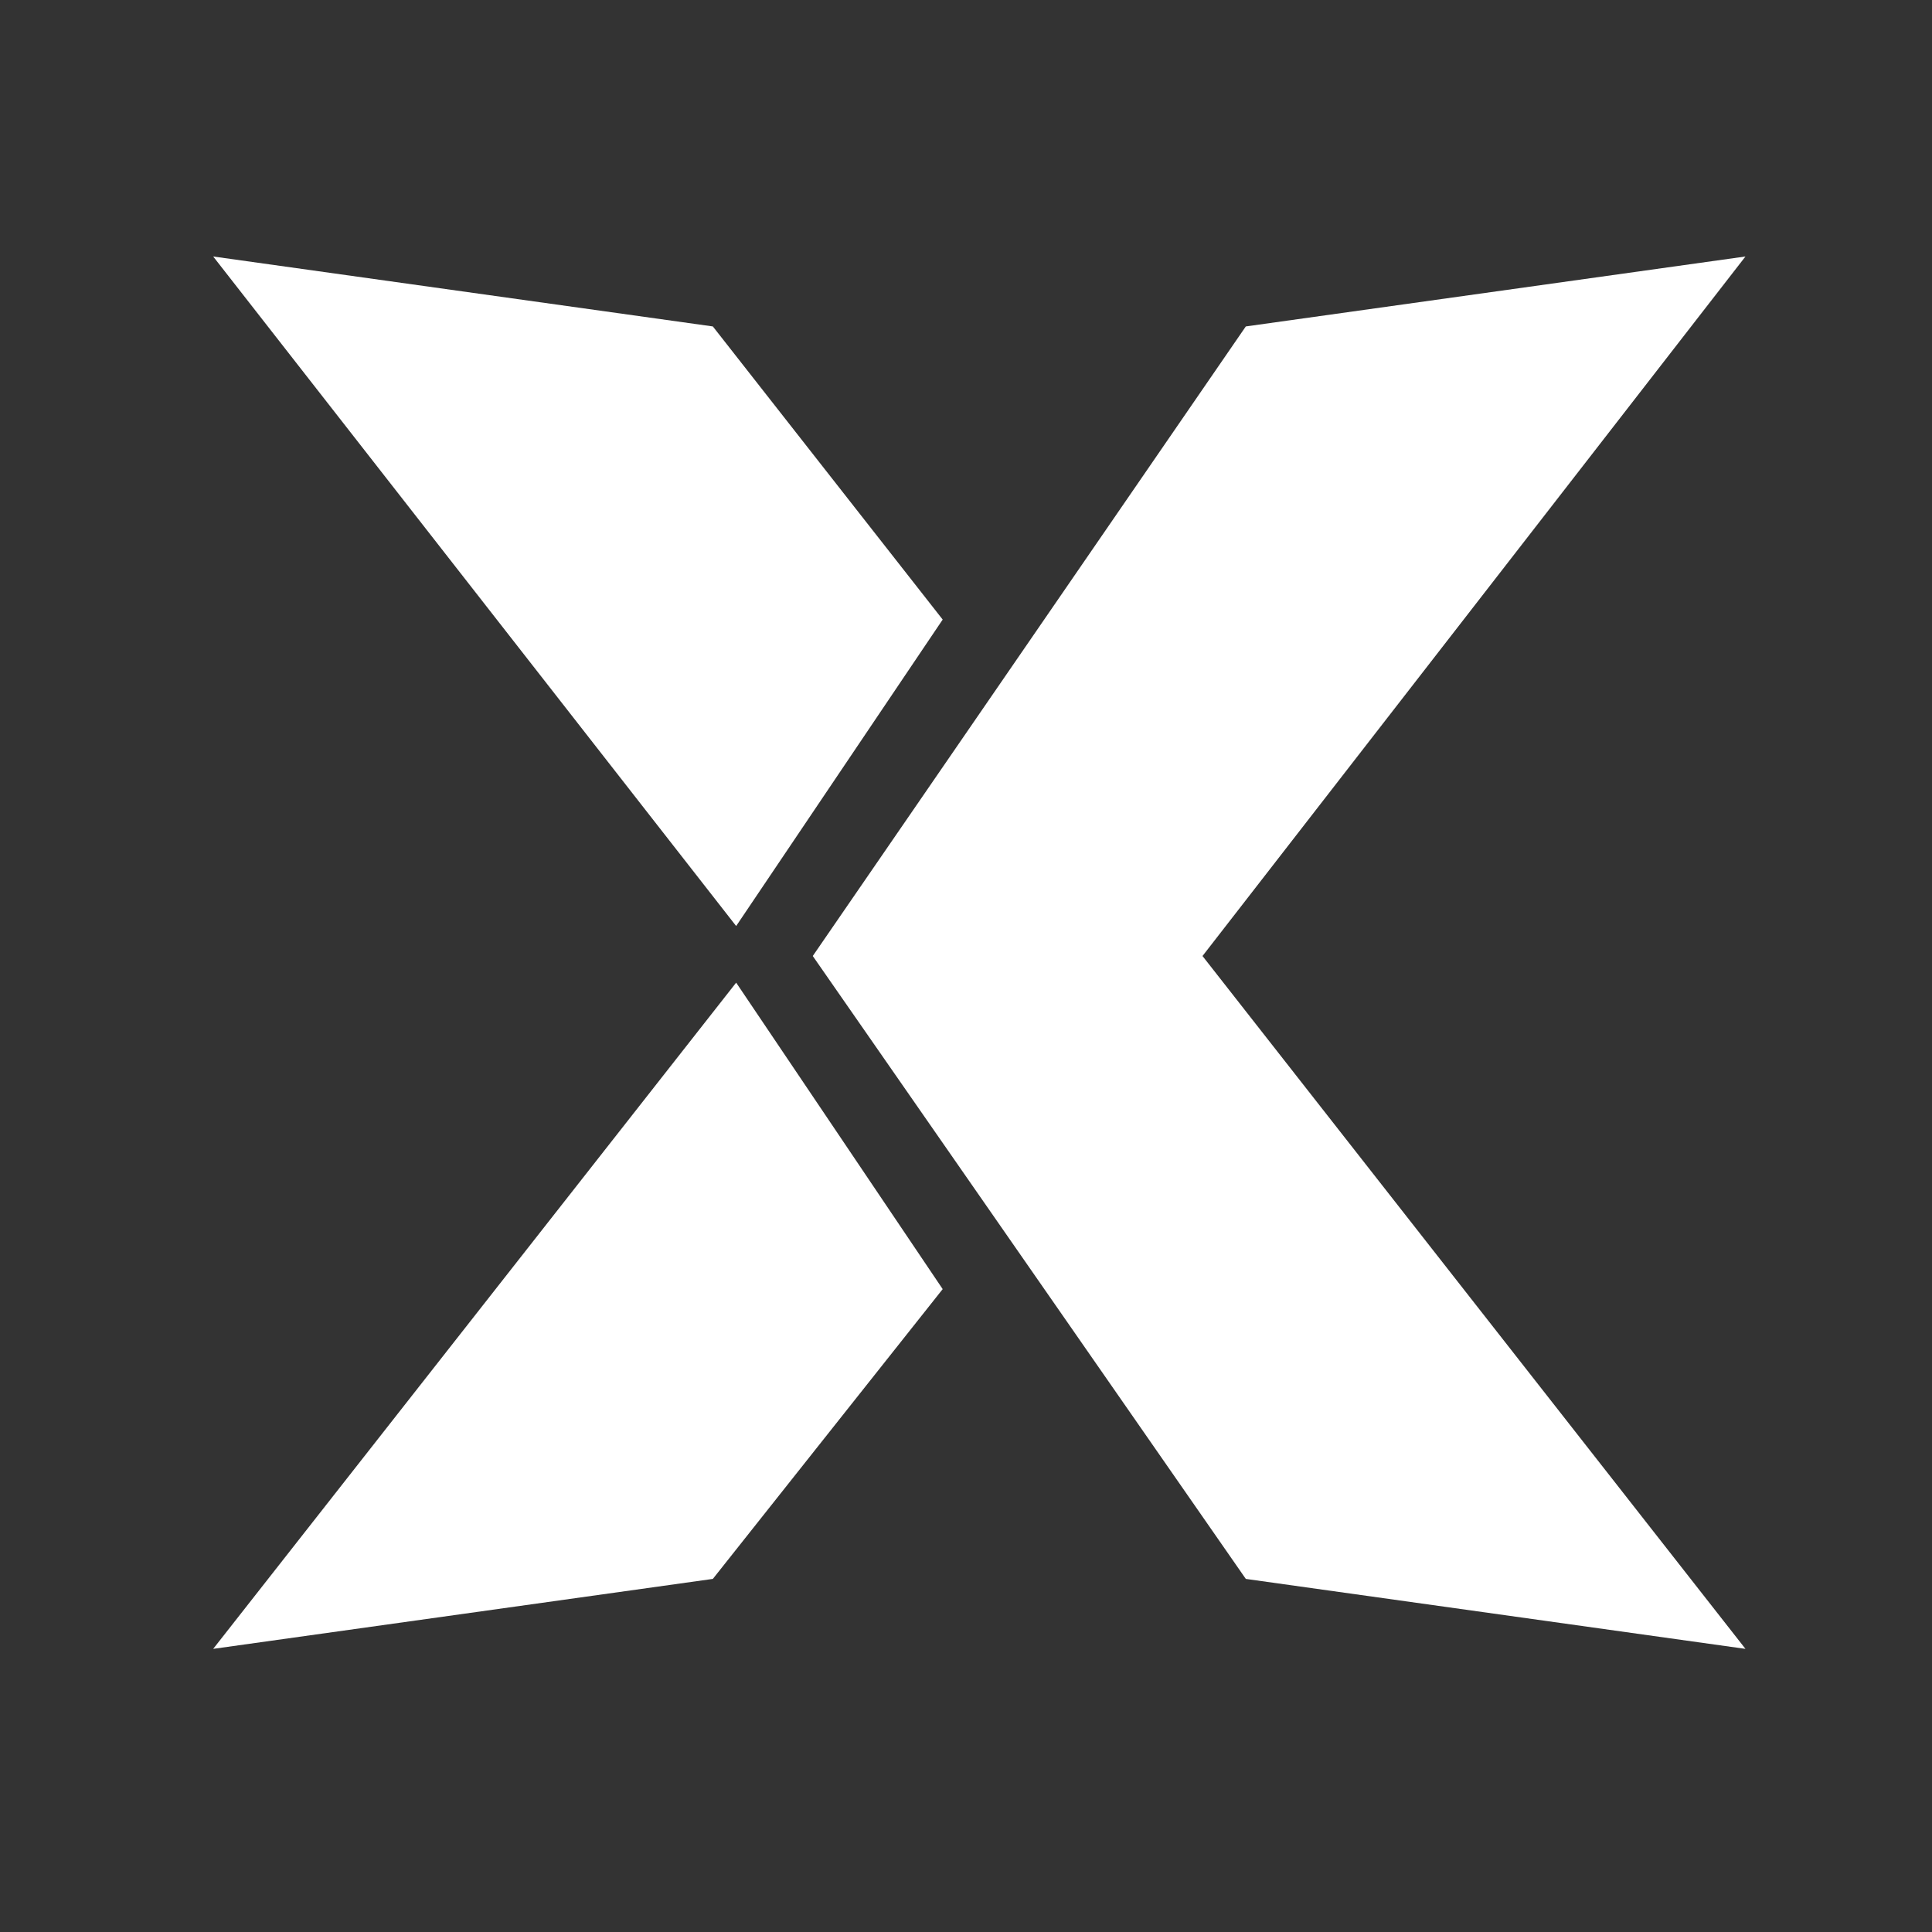
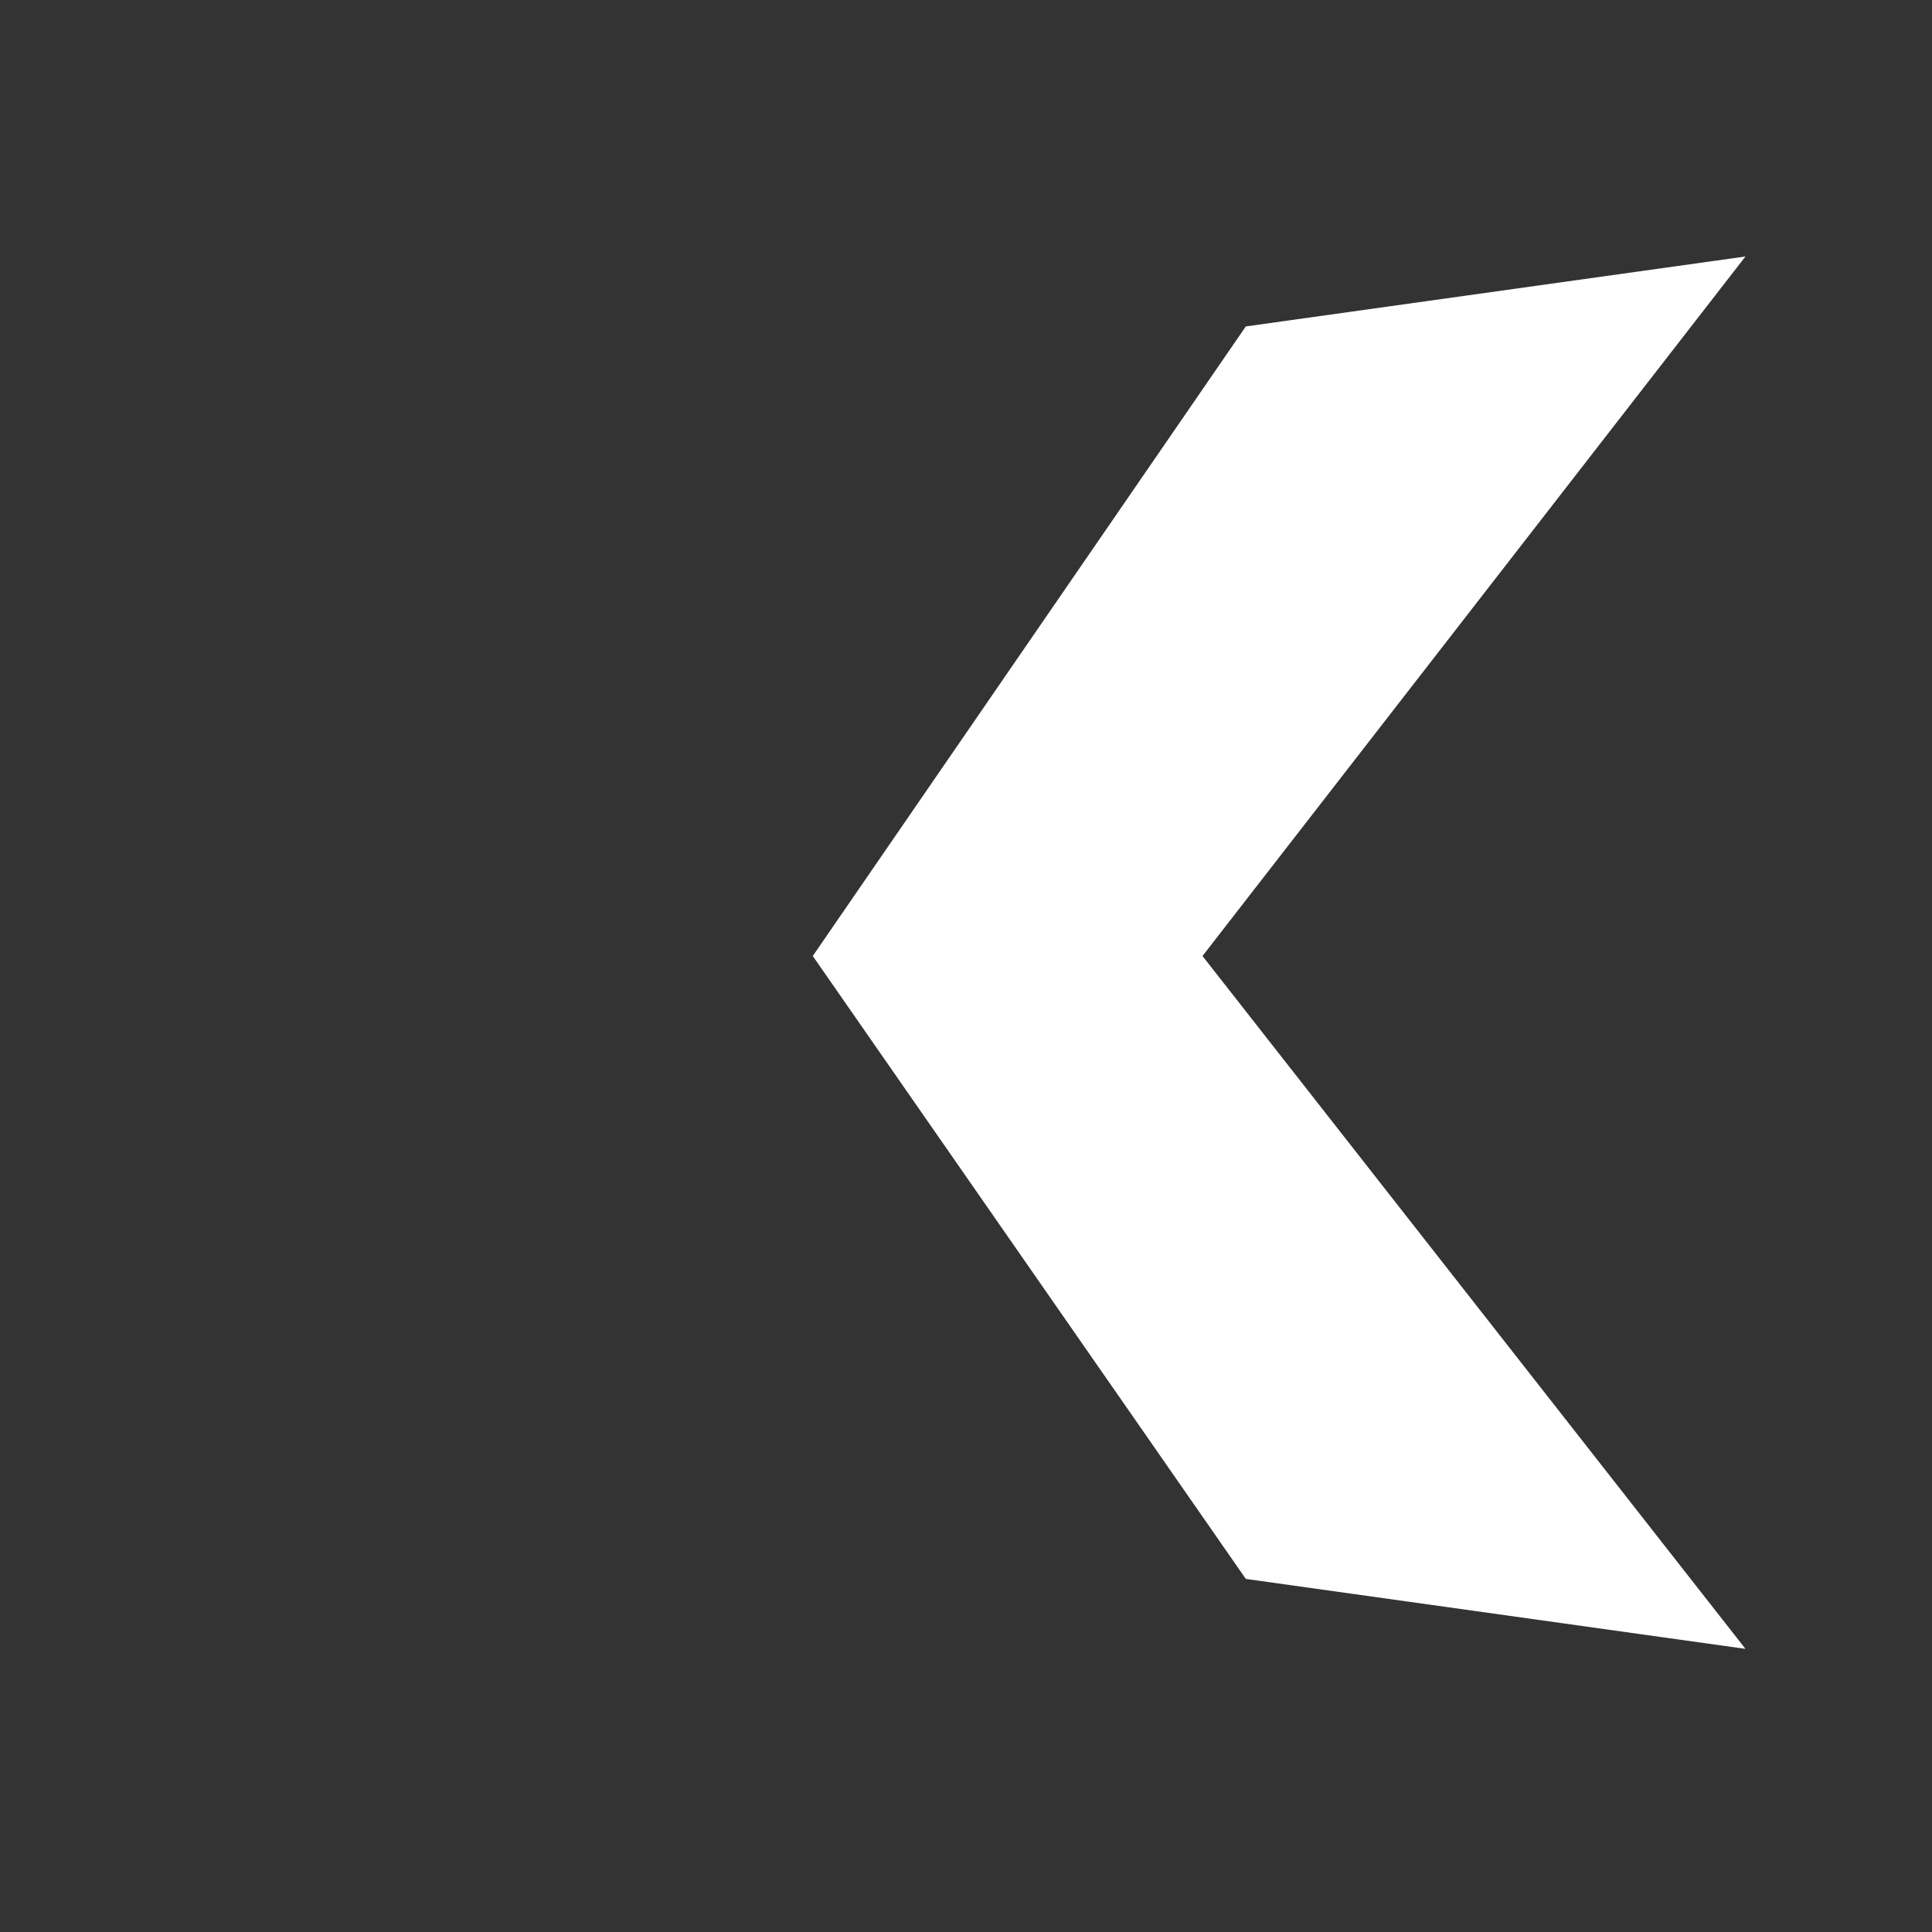
<svg xmlns="http://www.w3.org/2000/svg" version="1.1" id="Layer_1" x="0px" y="0px" viewBox="0 0 58 58" style="enable-background:new 0 0 58 58;" xml:space="preserve">
  <rect x="0" y="0" width="58" height="58" fill="#333333" stroke="none" />
  <style type="text/css">
	.st0{fill:#FFFFFF;}
</style>
  <polygon class="st0" points="52.4,7.7 37.4,9.8 24.4,28.7 37.4,47.4 52.4,49.5 36.1,28.7 " />
-   <polygon class="st0" points="22.1,29.5 6.4,49.5 21.4,47.4 28.3,38.7 " />
-   <polygon class="st0" points="6.4,7.7 22.1,27.8 28.3,18.6 21.4,9.8 " />
</svg>